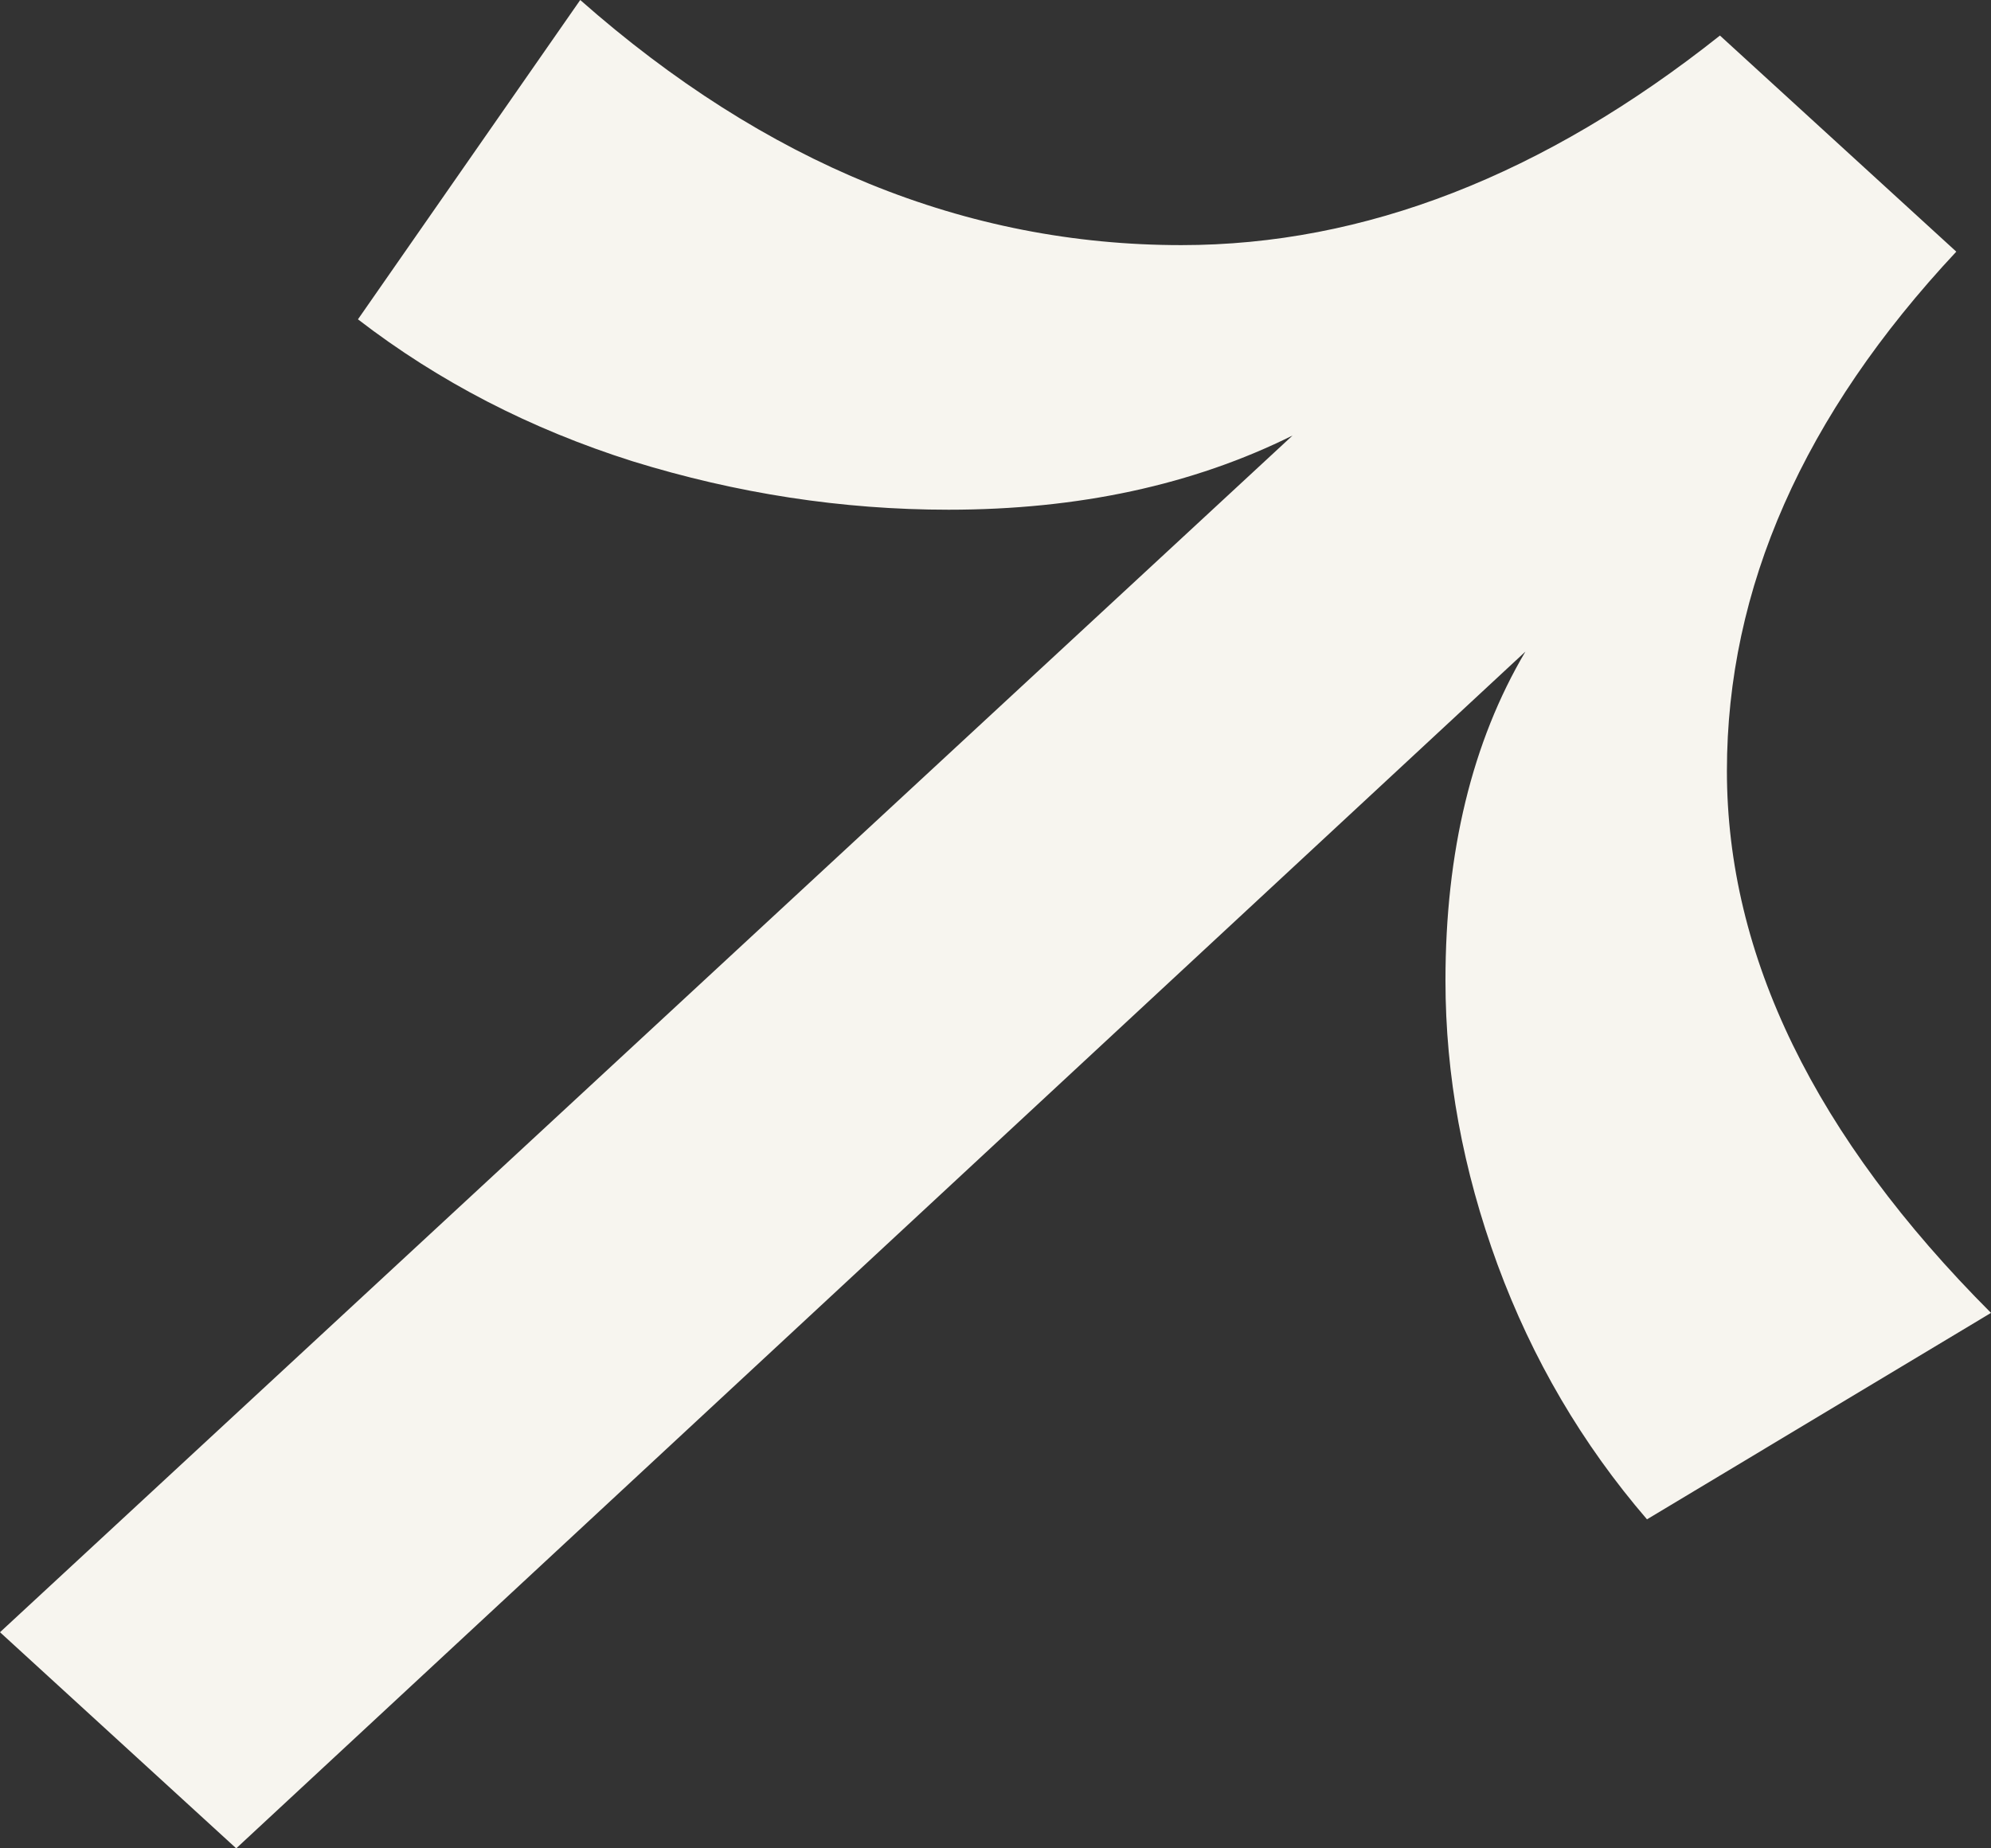
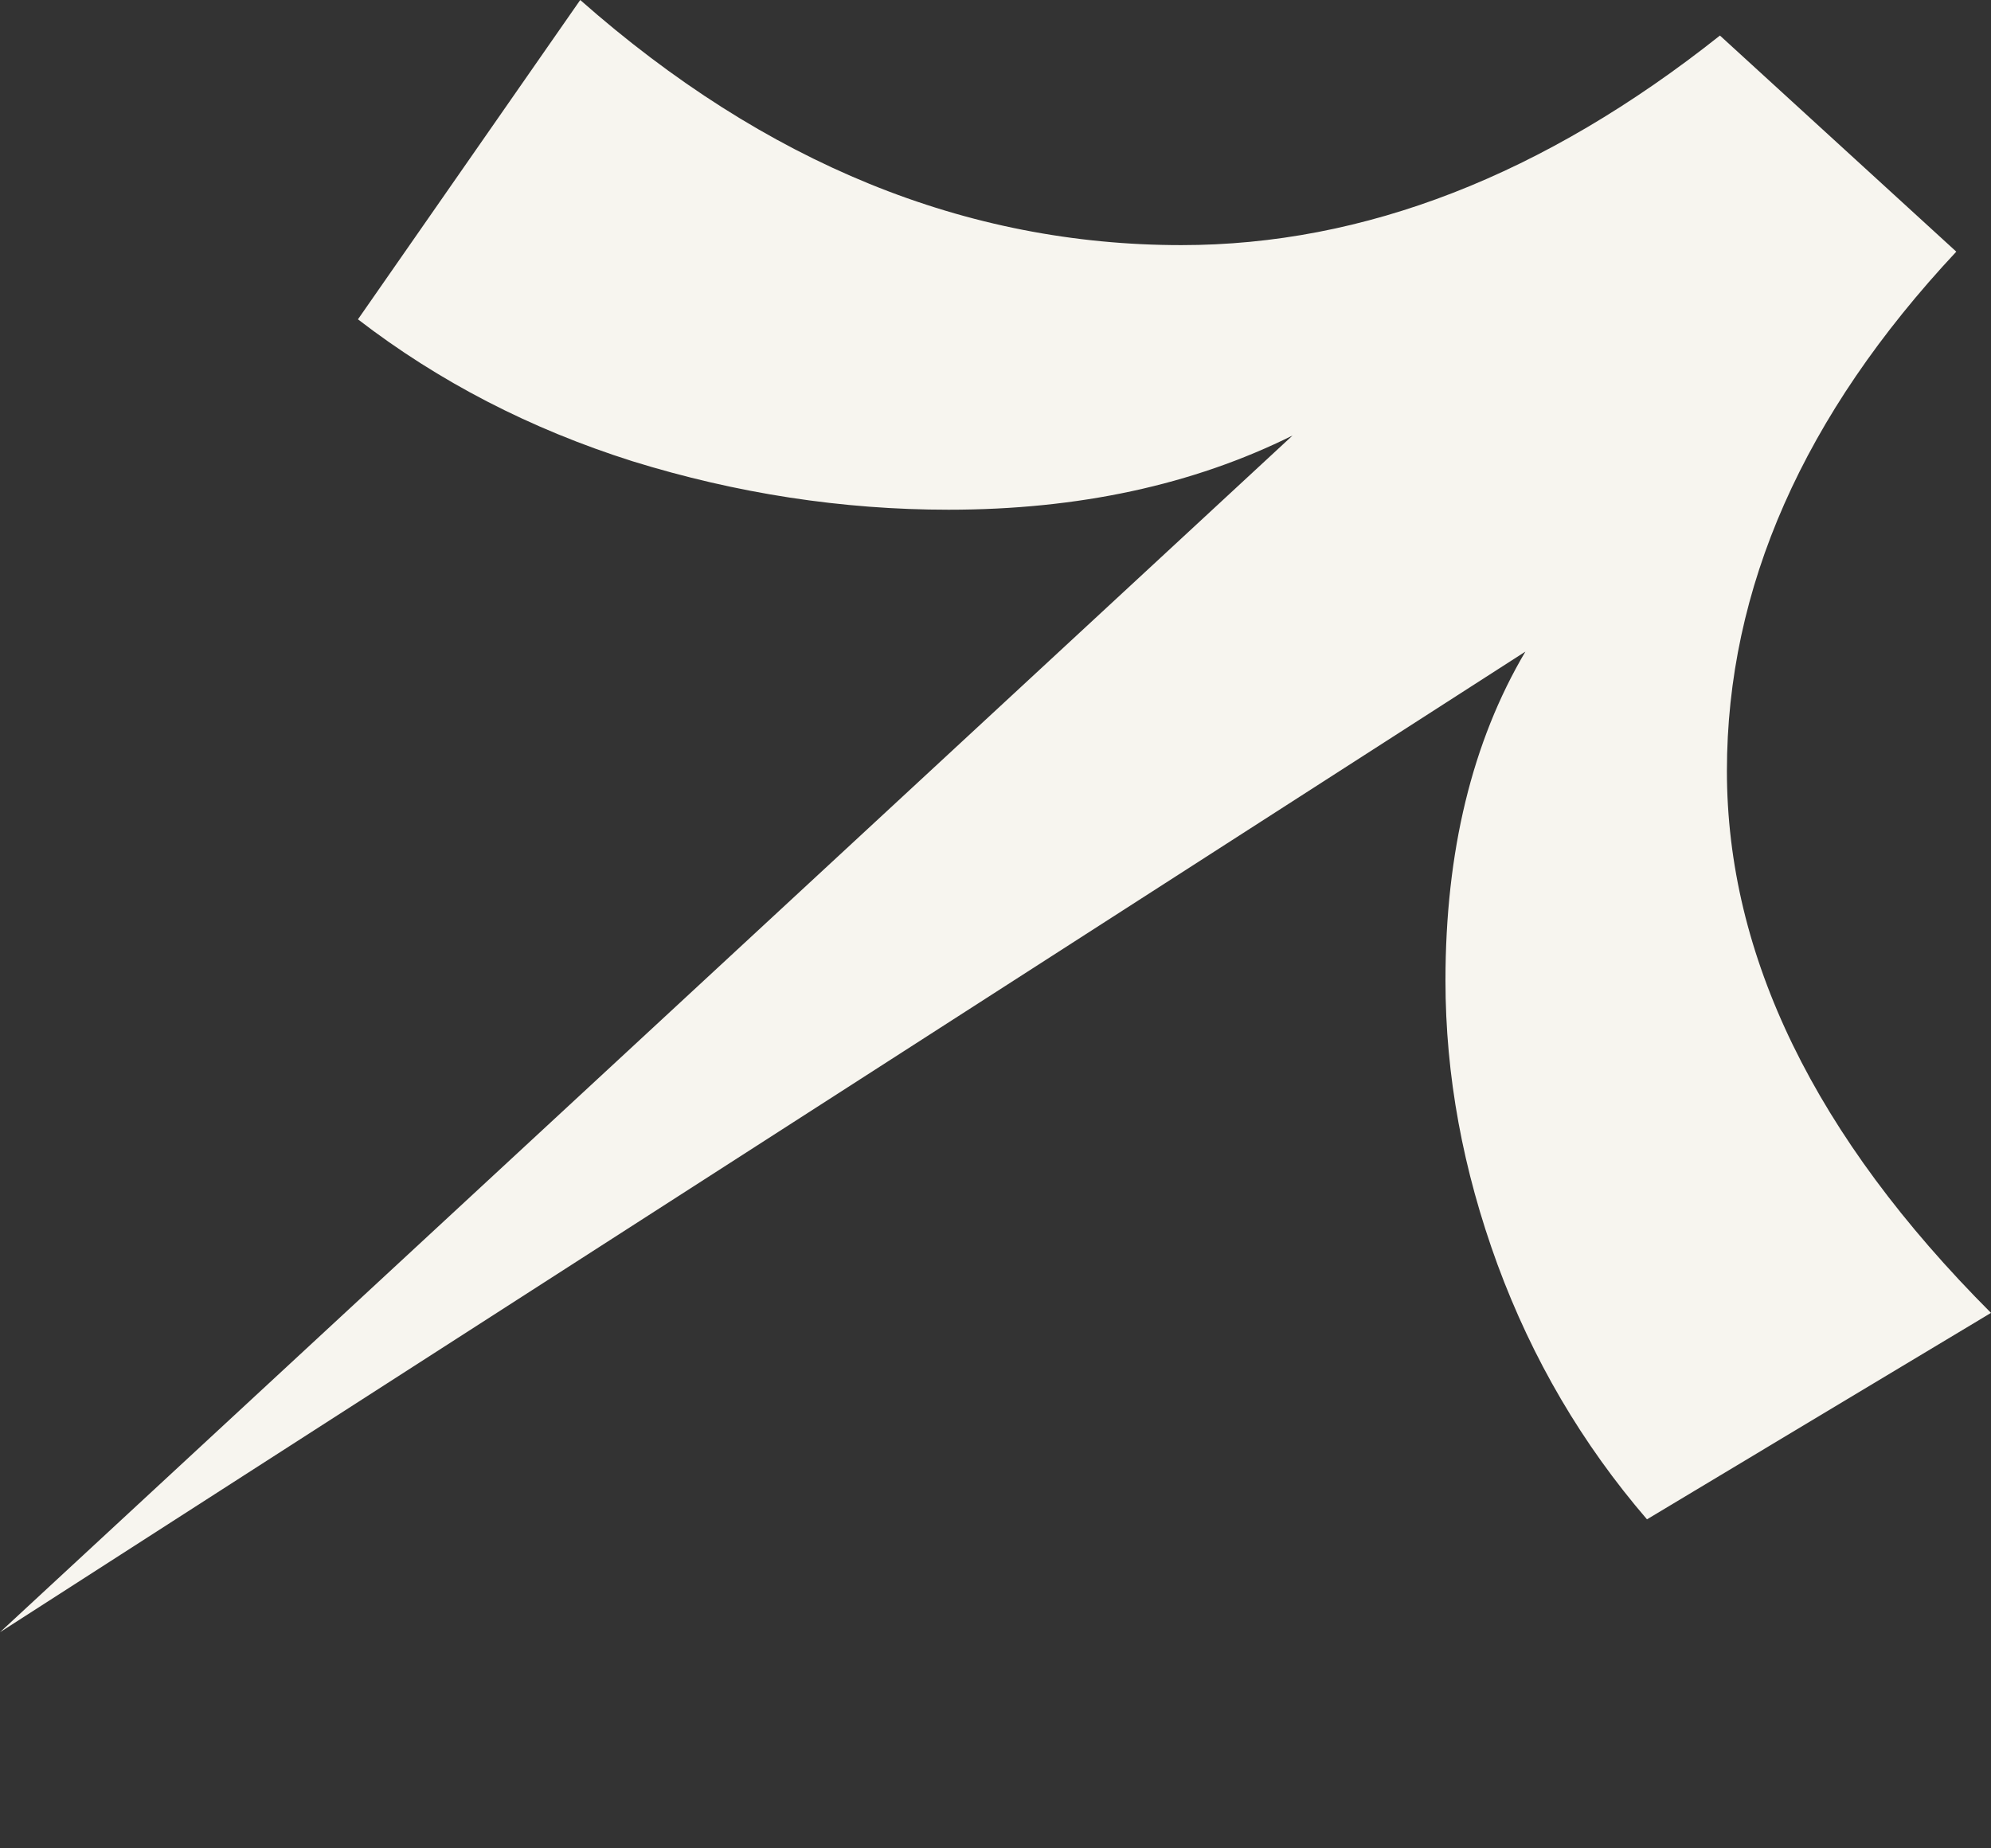
<svg xmlns="http://www.w3.org/2000/svg" width="14" height="13" viewBox="0 0 14 13" fill="none">
  <rect x="0" y="0" width="14" height="13" fill="#333333" stroke="none" />
-   <path d="M0 11.48L9.089 3.063C8.389 3.411 7.582 3.585 6.67 3.585C5.921 3.585 5.18 3.471 4.447 3.244C3.73 3.017 3.087 2.685 2.517 2.246L4.08 0C5.383 1.15 6.792 1.724 8.307 1.724C9.594 1.724 10.856 1.233 12.094 0.25L13.756 1.77C12.681 2.919 12.143 4.137 12.143 5.422C12.143 6.723 12.762 7.994 14 9.234L11.581 10.686C11.125 10.156 10.775 9.559 10.53 8.894C10.286 8.228 10.164 7.563 10.164 6.897C10.164 5.99 10.351 5.218 10.726 4.583L1.661 13L0 11.48Z" fill="#F7F5EF" />
+   <path d="M0 11.48L9.089 3.063C8.389 3.411 7.582 3.585 6.67 3.585C5.921 3.585 5.18 3.471 4.447 3.244C3.73 3.017 3.087 2.685 2.517 2.246L4.08 0C5.383 1.15 6.792 1.724 8.307 1.724C9.594 1.724 10.856 1.233 12.094 0.25L13.756 1.77C12.681 2.919 12.143 4.137 12.143 5.422C12.143 6.723 12.762 7.994 14 9.234L11.581 10.686C11.125 10.156 10.775 9.559 10.53 8.894C10.286 8.228 10.164 7.563 10.164 6.897C10.164 5.99 10.351 5.218 10.726 4.583L0 11.48Z" fill="#F7F5EF" />
</svg>